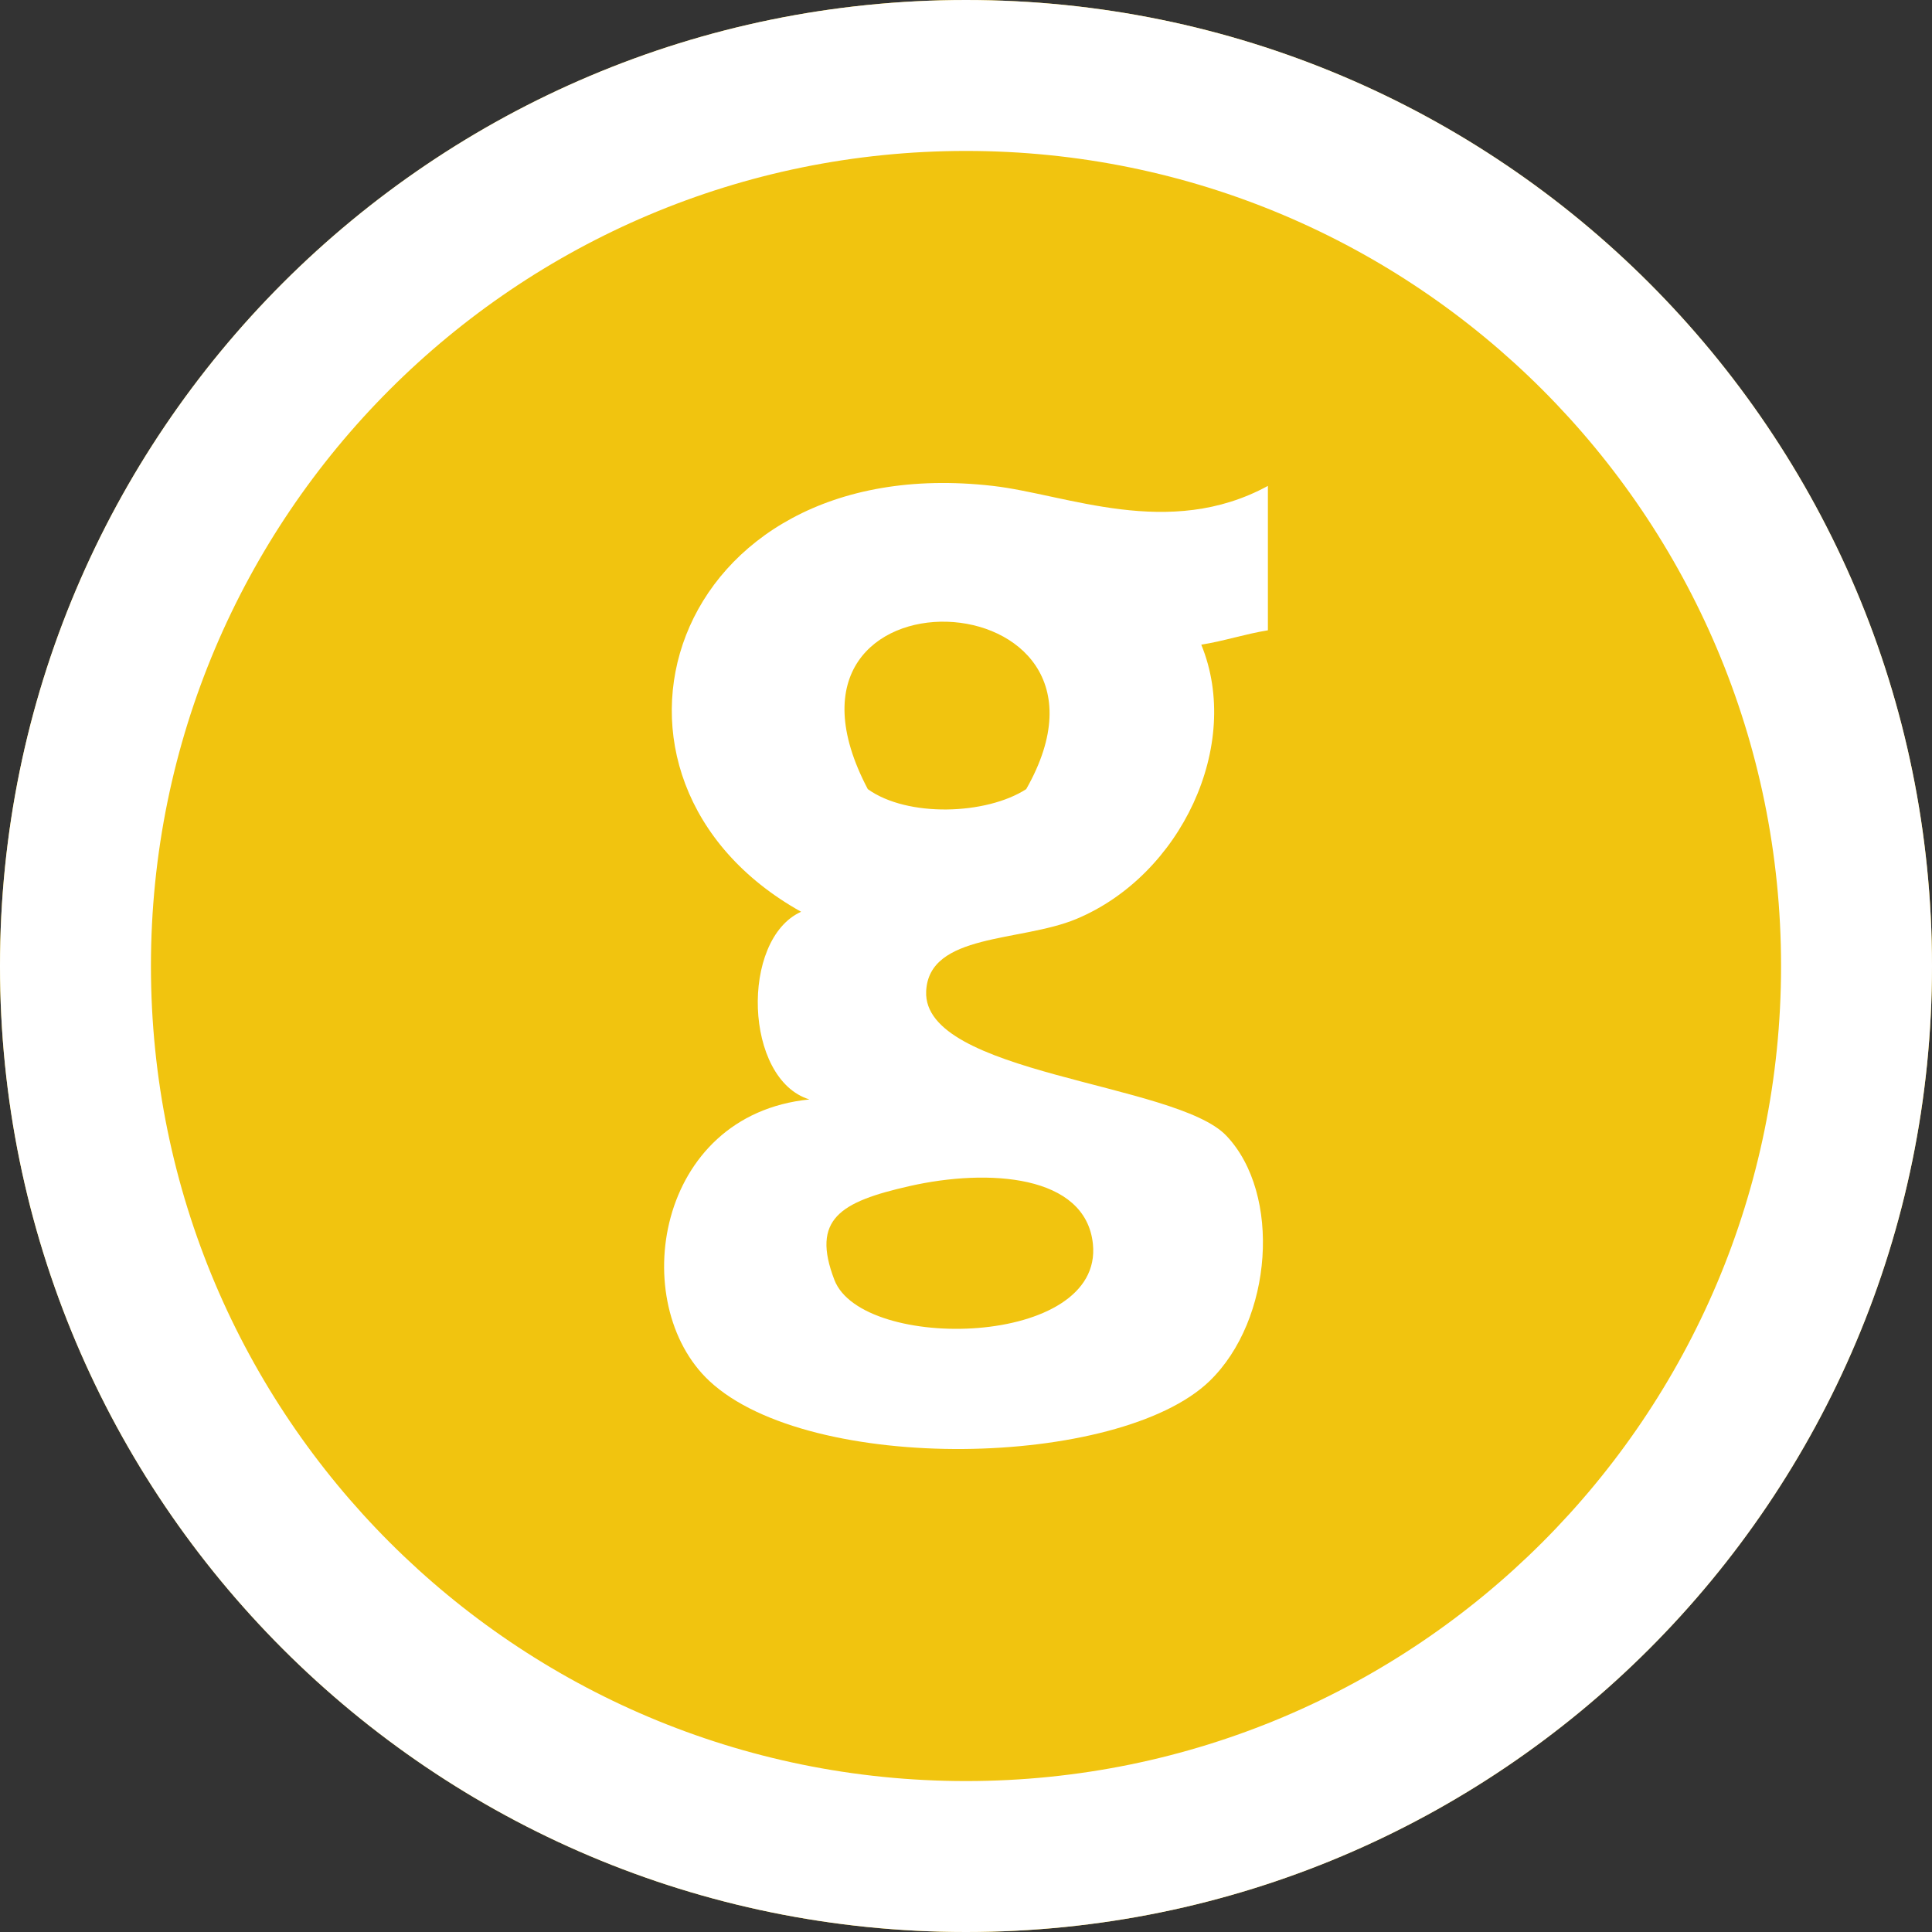
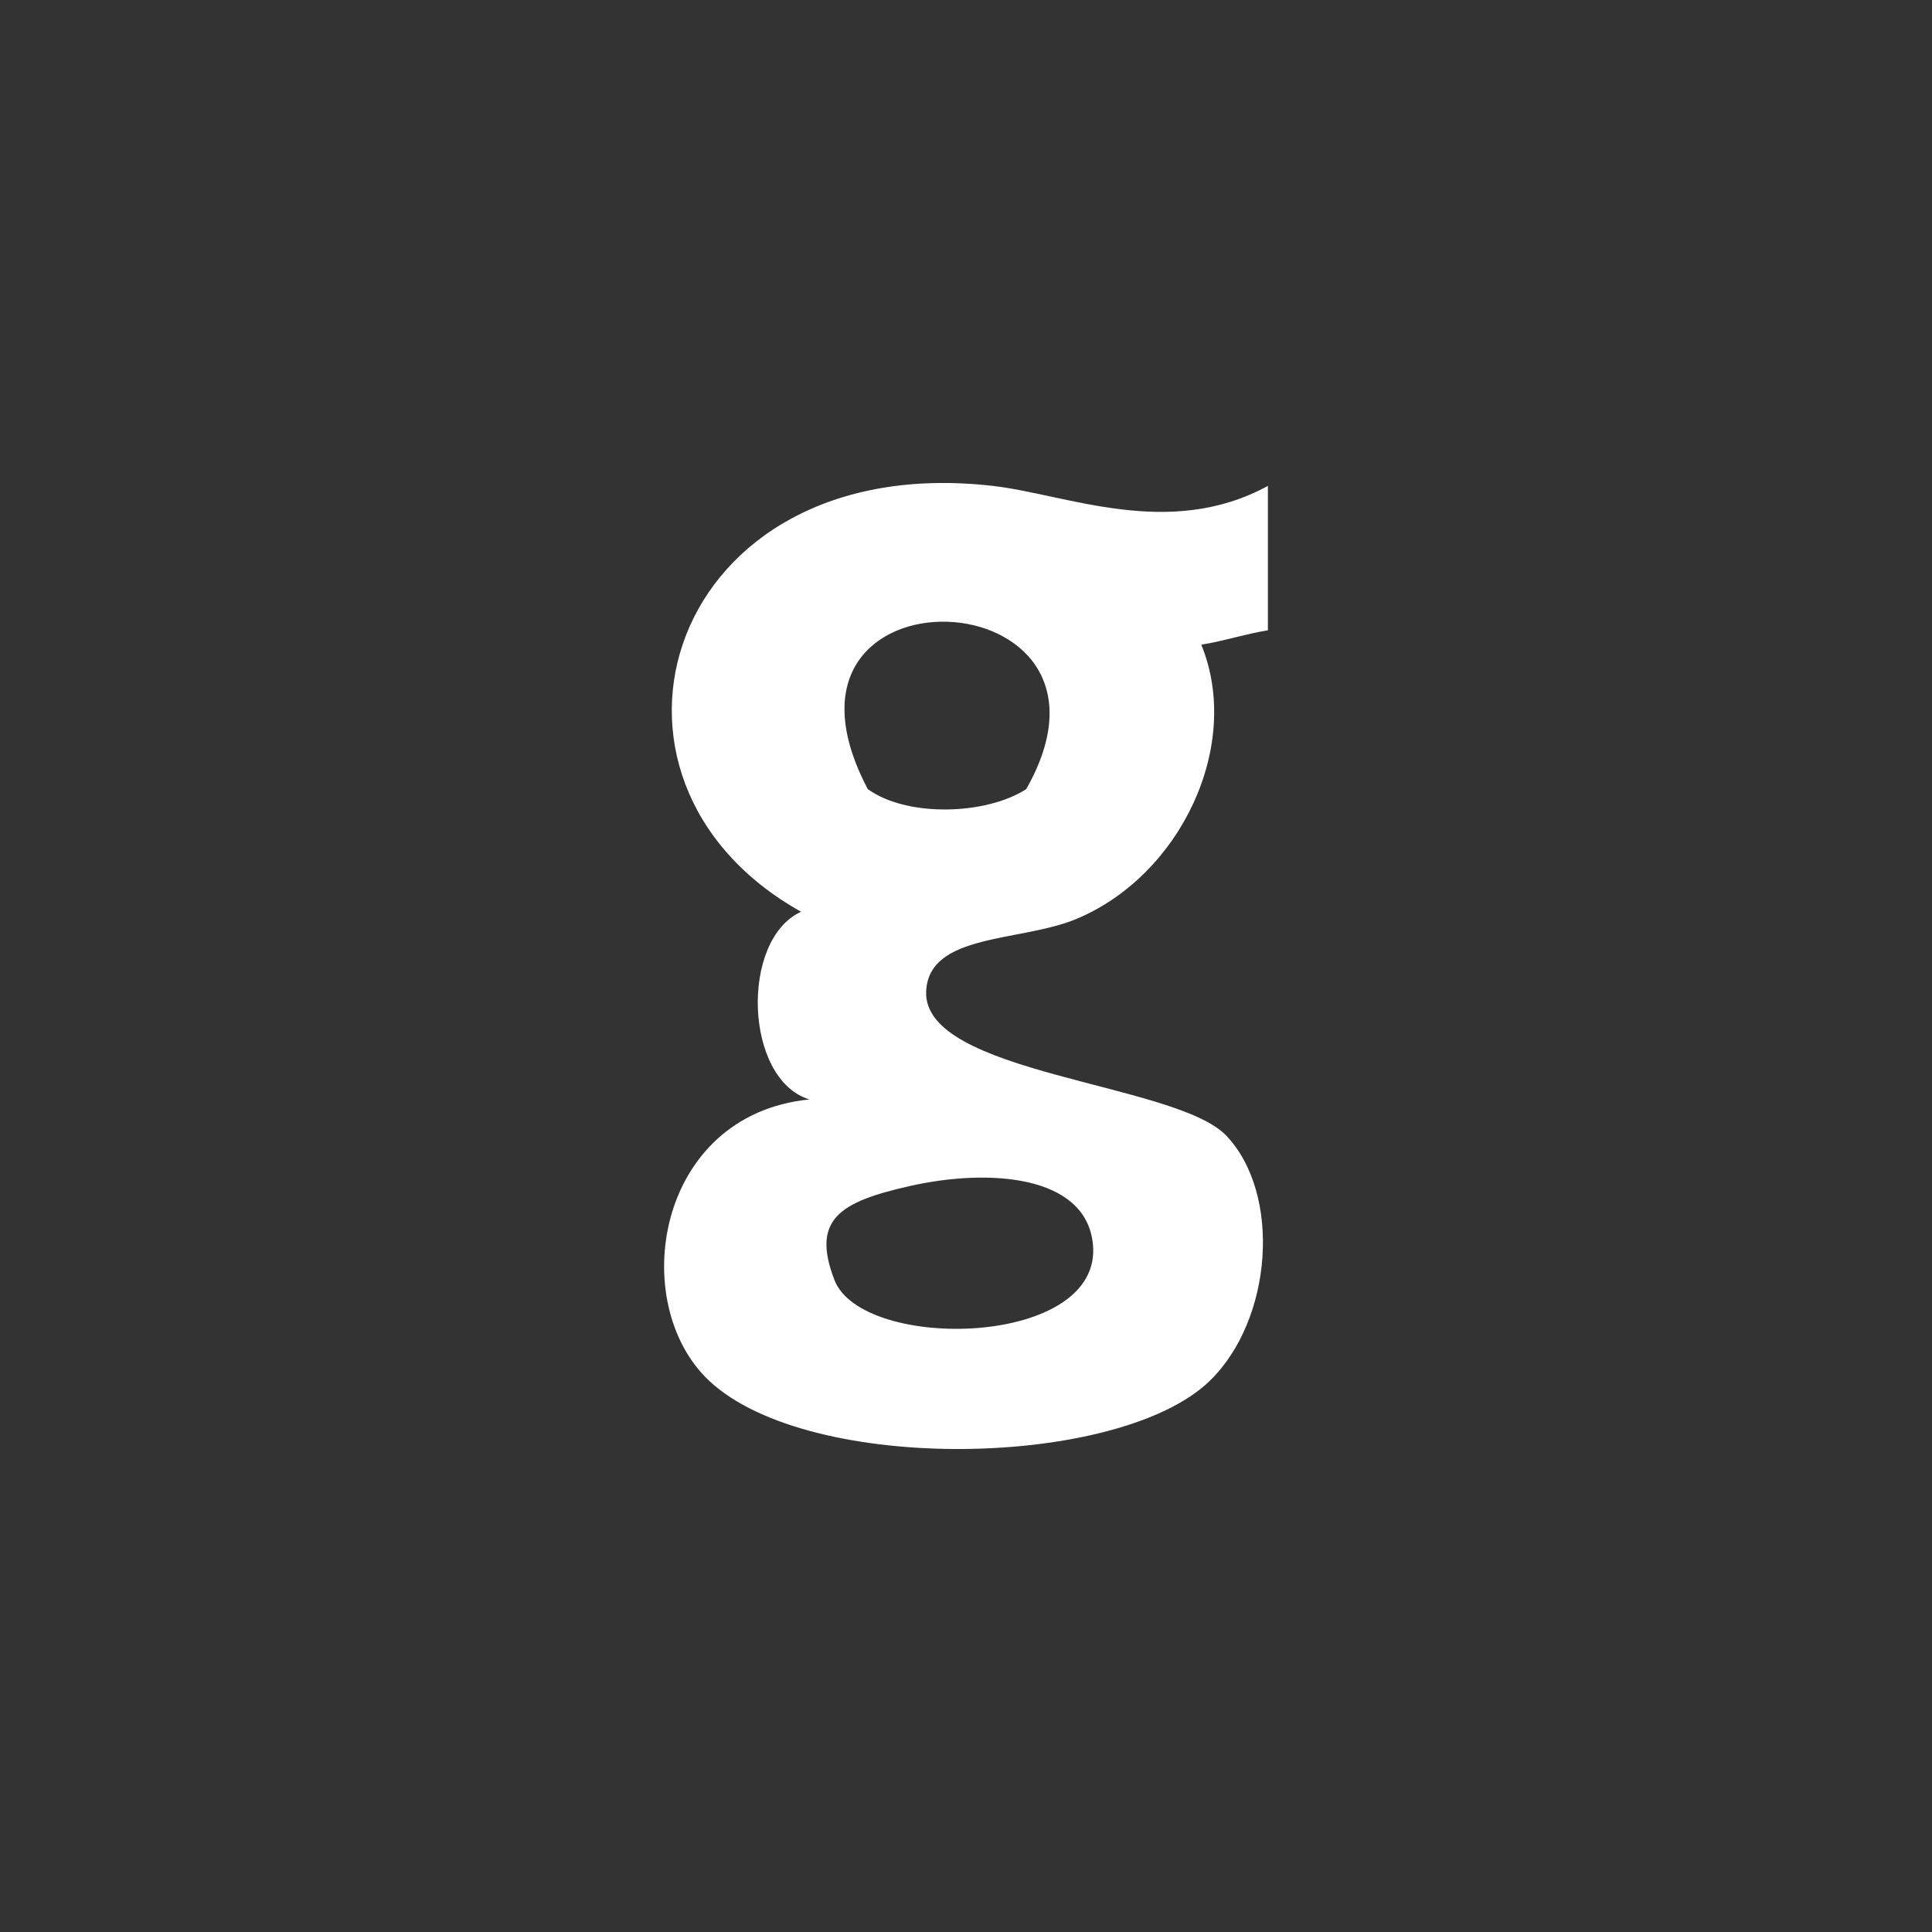
<svg xmlns="http://www.w3.org/2000/svg" version="1.1" id="Layer_1" x="0px" y="0px" width="512px" height="512px" viewBox="0 0 512 512" enable-background="new 0 0 512 512" xml:space="preserve" fill="white">
  <rect x="0" y="0" width="512" height="512" fill="#333333" stroke="none" />
-   <path fill="#f1c40f" d="M256,0C114.609,0,0,114.609,0,256s114.609,256,256,256s256-114.609,256-256S397.391,0,256,0z" />
-   <path d="M256,0C114.609,0,0,114.609,0,256s114.609,256,256,256s256-114.609,256-256S397.391,0,256,0z M256,472  c-119.297,0-216-96.703-216-216S136.703,40,256,40s216,96.703,216,216S375.297,472,256,472z" />
  <path fill-rule="evenodd" clip-rule="evenodd" d="M336.005,128.769c-26.266,14.312-53.359,2.234-72.891,0  c-86.234-9.891-113.641,77.734-50.812,112.859c-16.172,7.312-15.109,44.453,2.203,49.734c-40.812,4.078-48.391,54.188-26.5,74.625  c26.625,24.844,108.531,23.188,132.547,0c16.766-16.219,19.109-49.625,4.422-65.031c-13.391-14.078-80.562-16.203-79.531-38.266  c0.719-15.438,25.016-13,39.766-19.141c27.734-11.547,44.047-46.109,33.141-72.703c6.188-1,11.469-2.797,17.656-3.812  C336.005,154.284,336.005,141.534,336.005,128.769z M229.974,209.128c-32.328-61.344,74.344-56.953,41.984,0  C261.349,215.972,240.458,216.659,229.974,209.128z M289.63,329.644c2.859,27.5-61.094,28.719-68.5,9.562  c-6.219-16.141,1.531-20.719,19.891-24.875C261.817,309.612,287.708,311.237,289.63,329.644z" />
</svg>